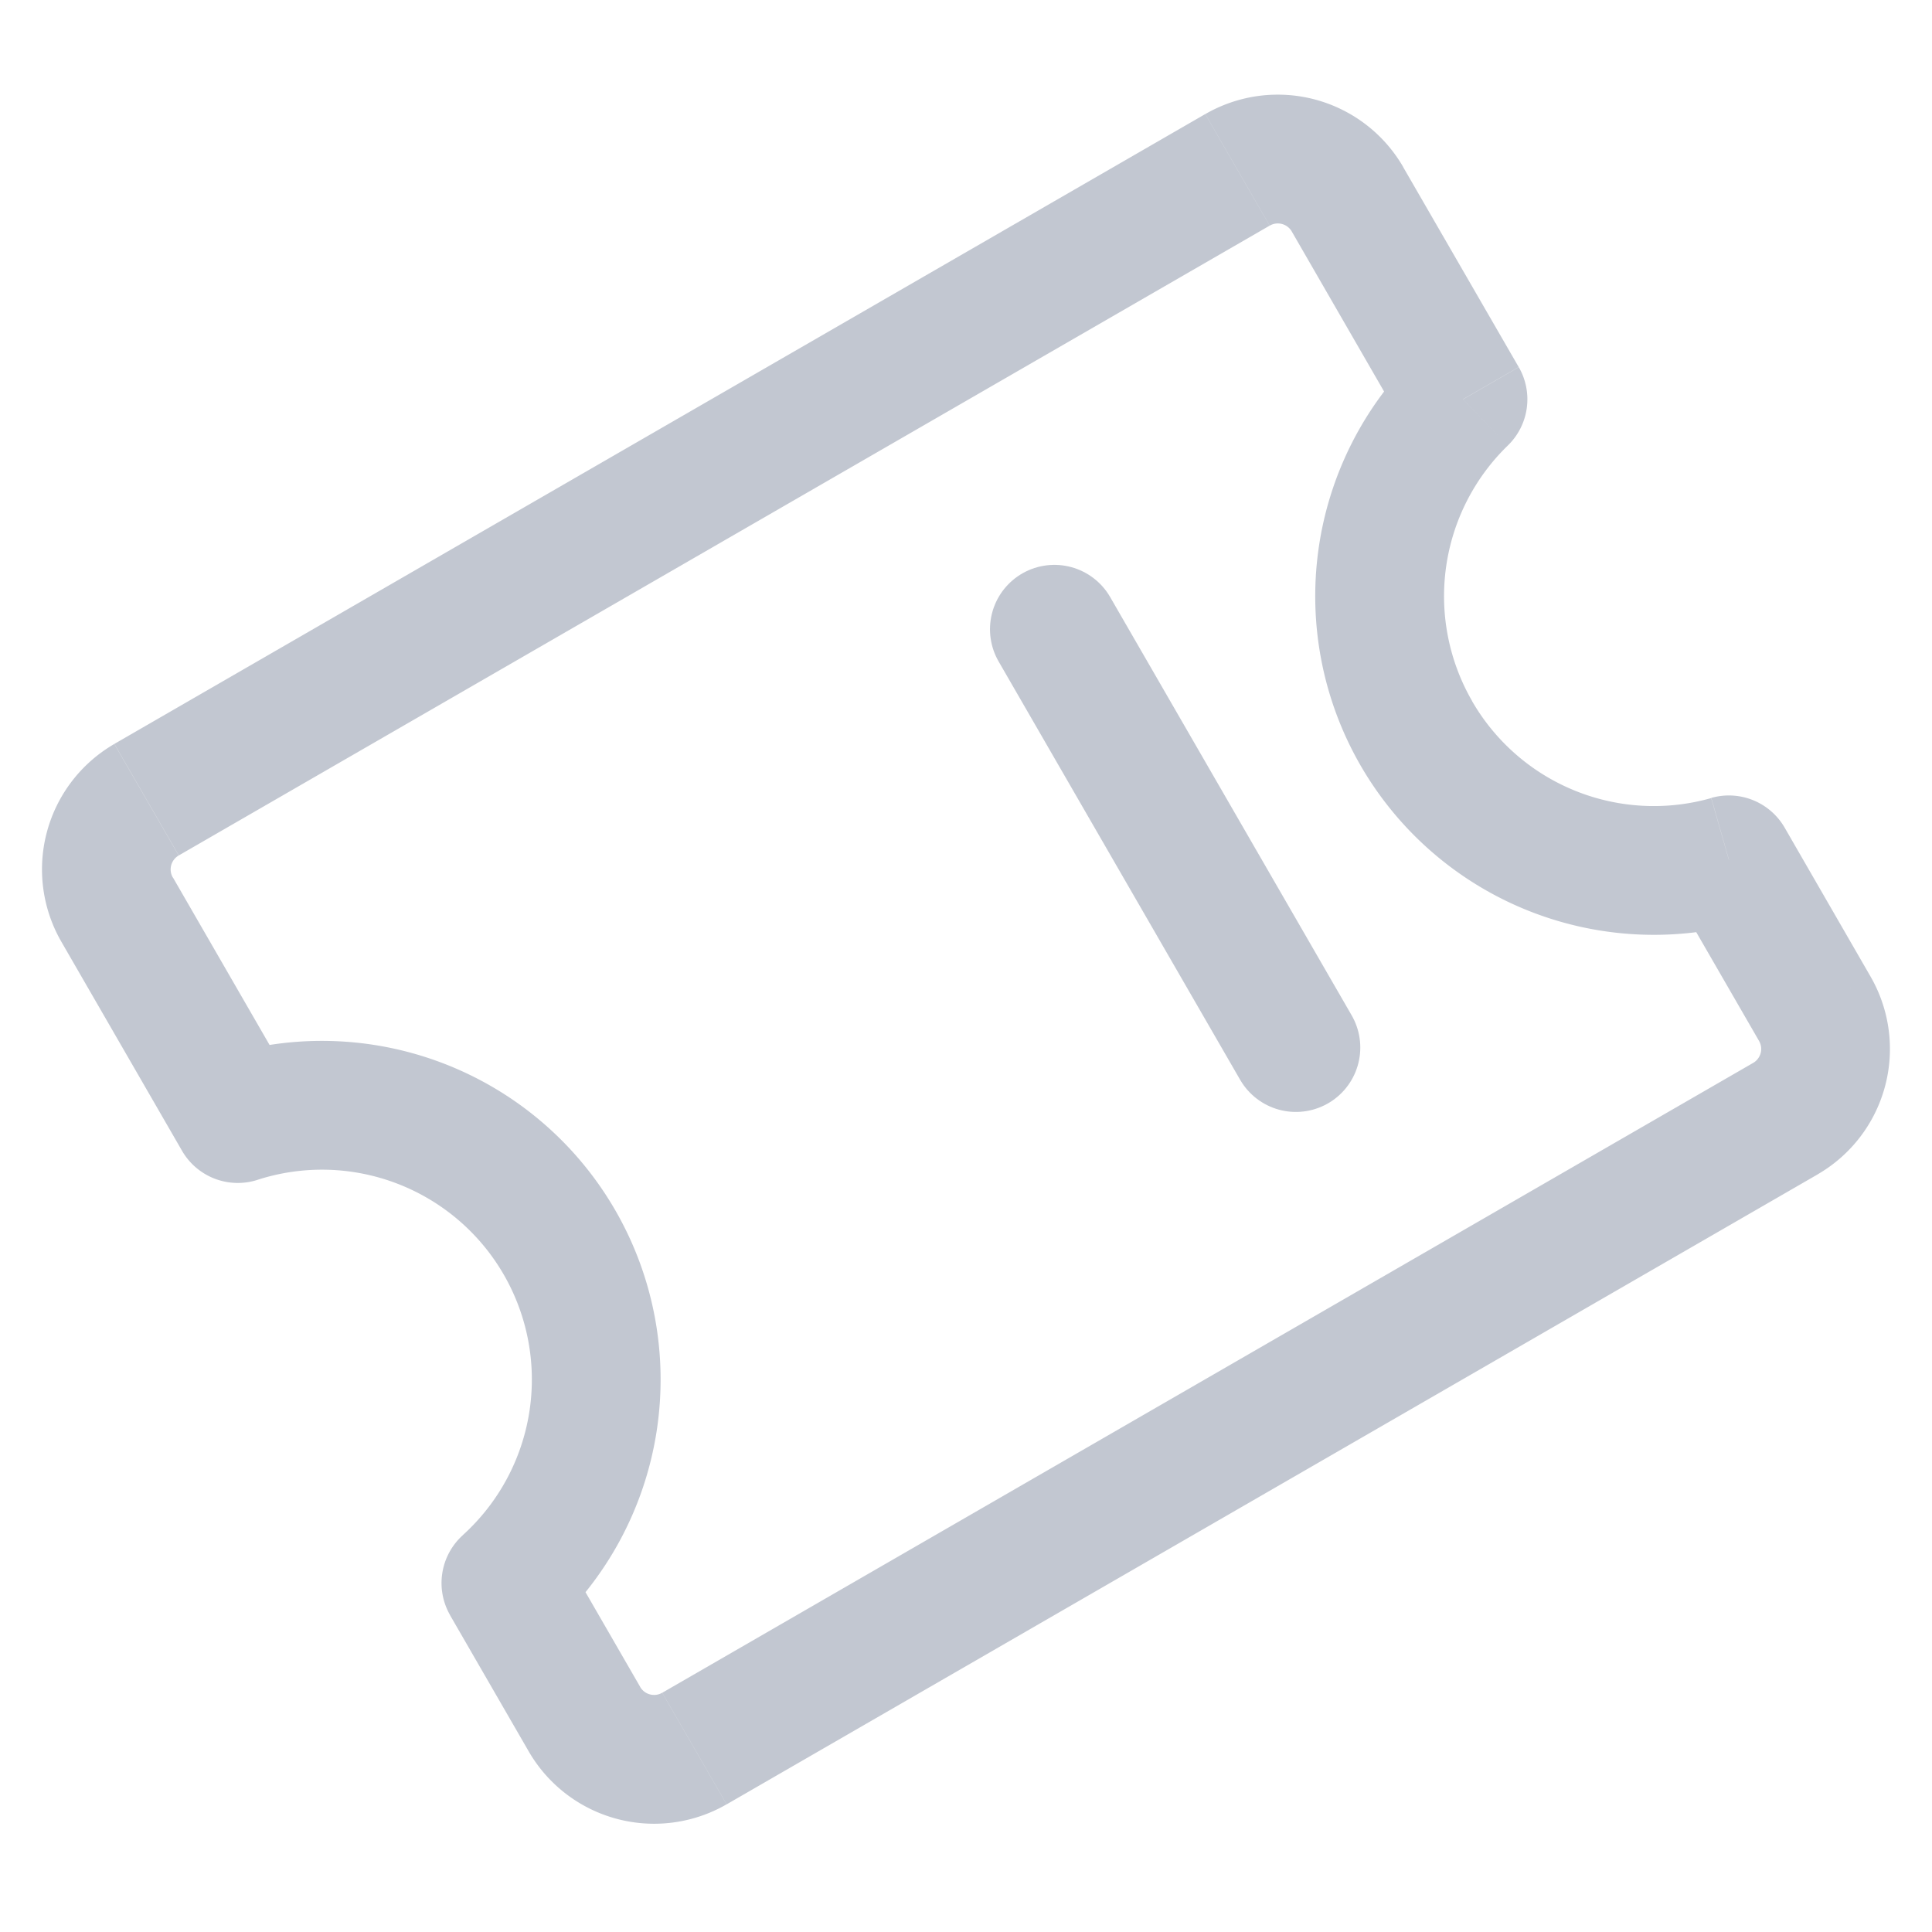
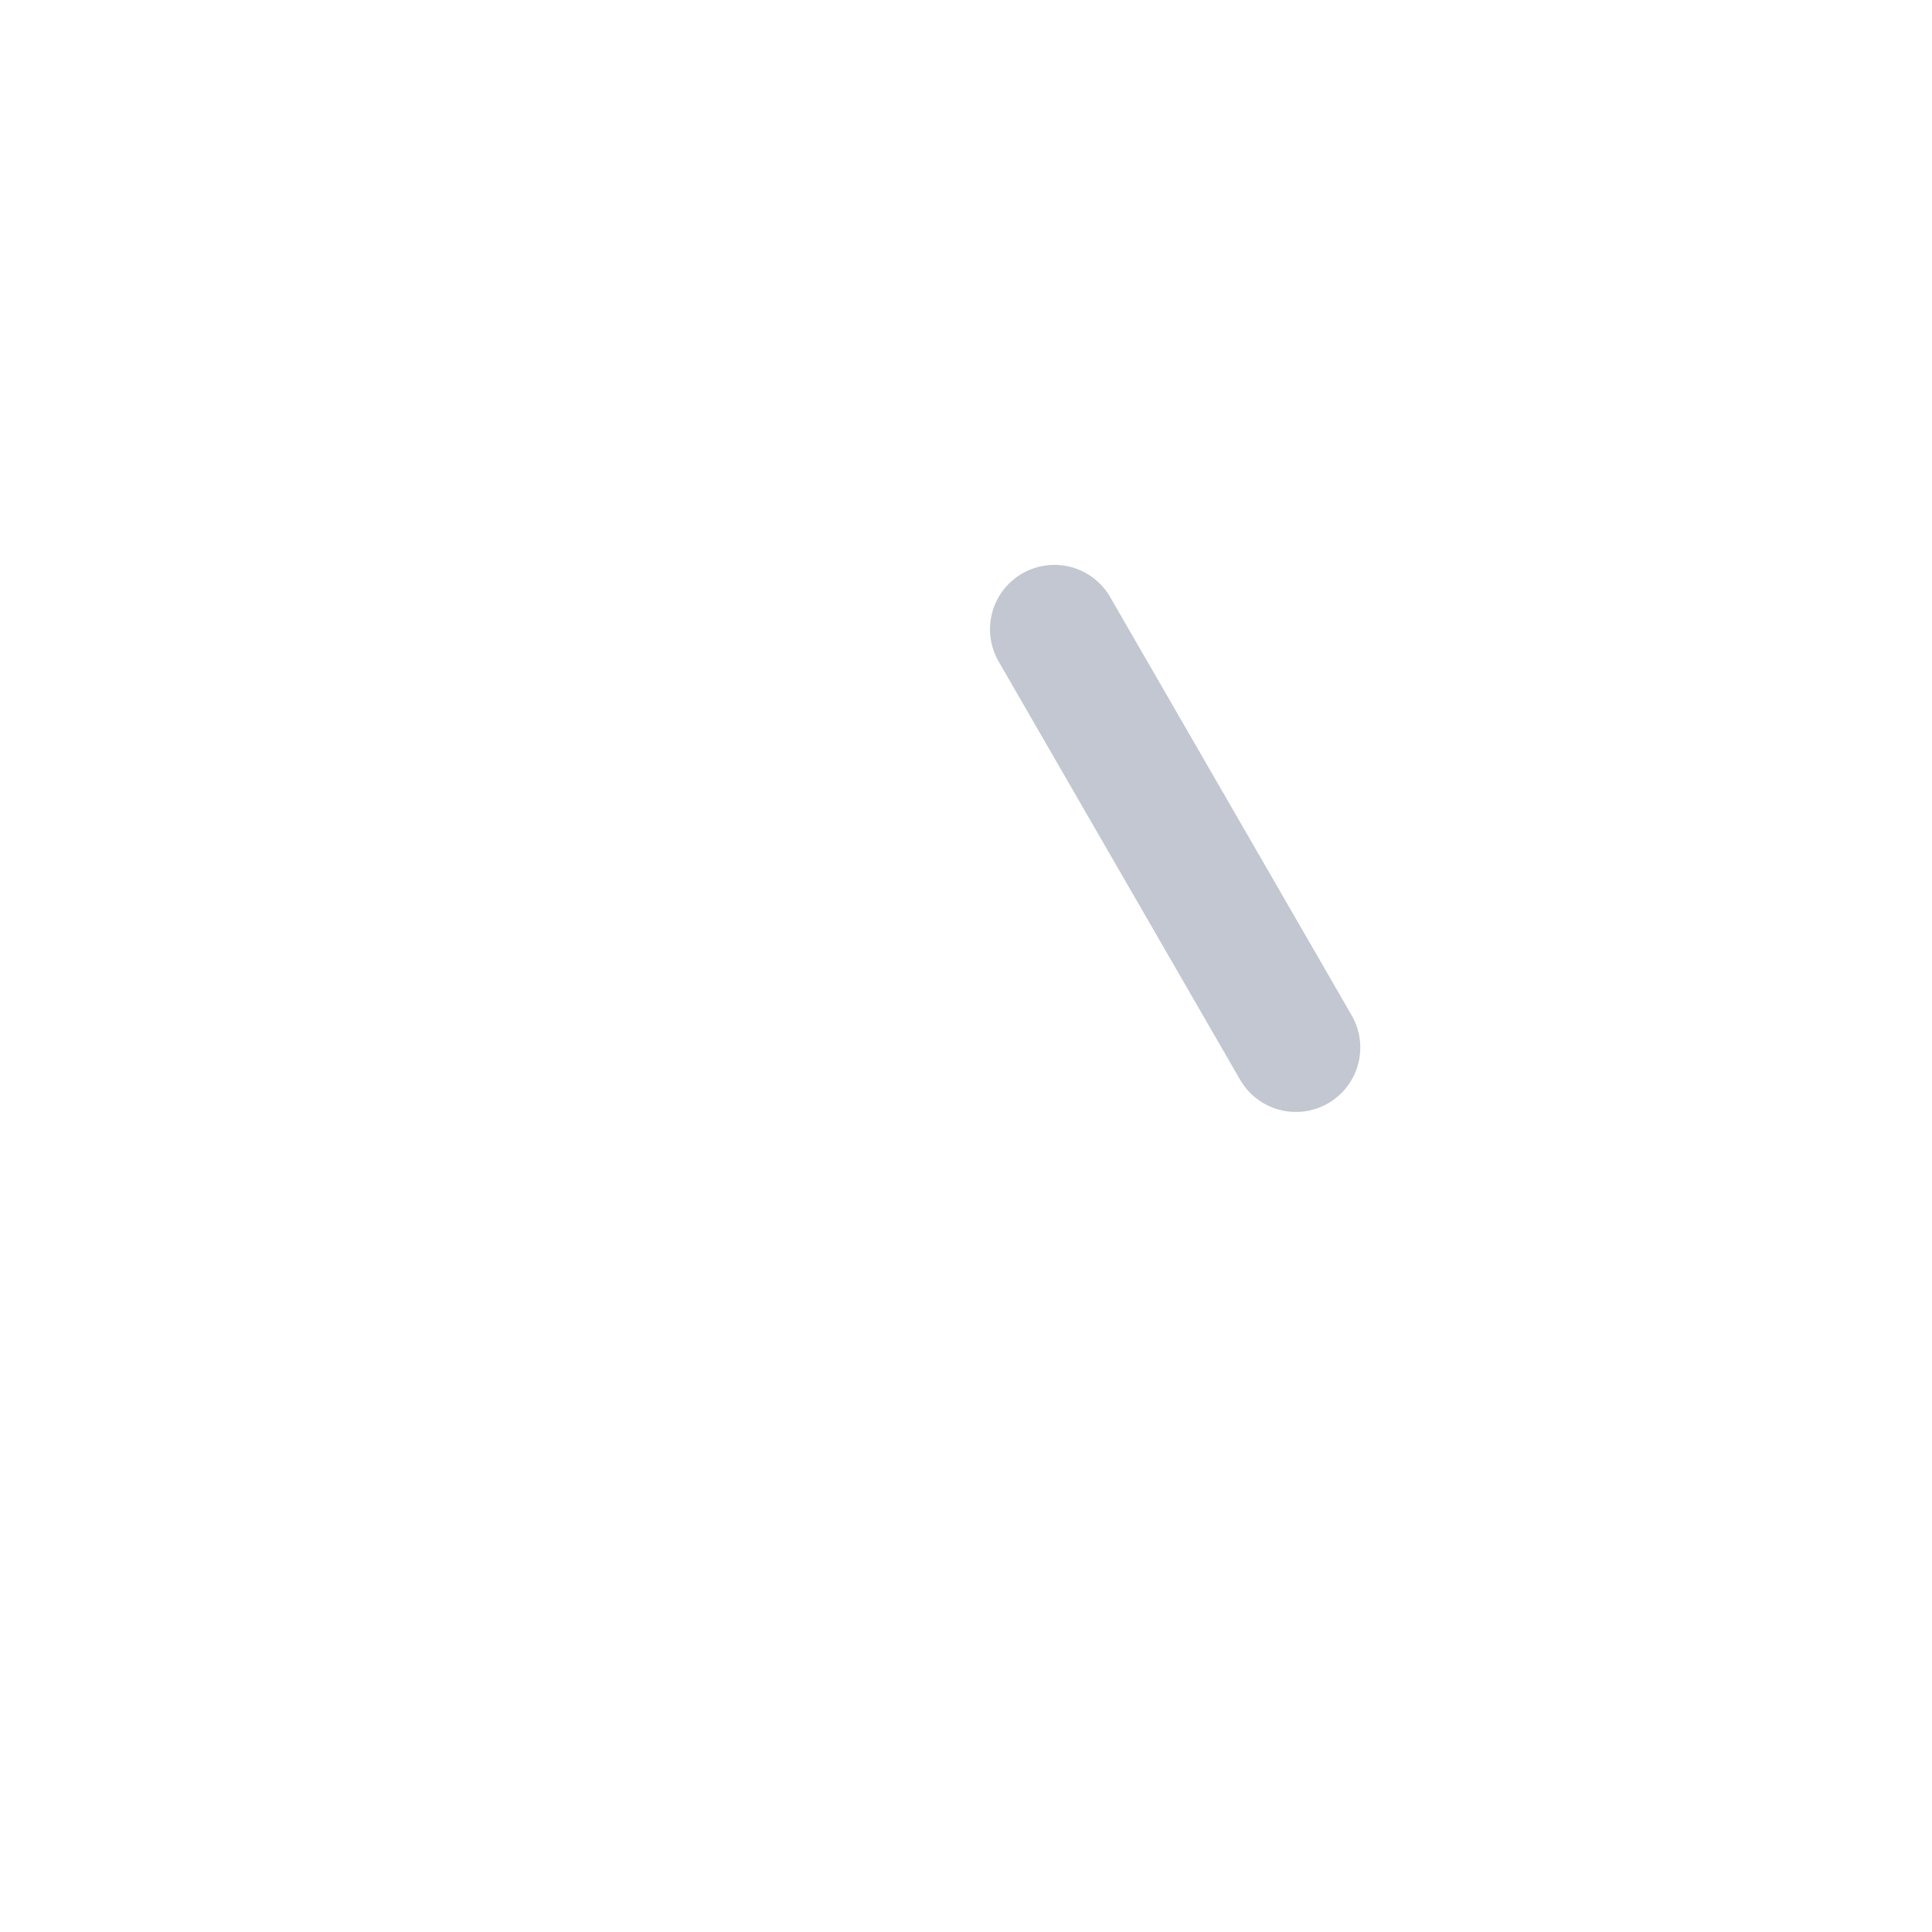
<svg xmlns="http://www.w3.org/2000/svg" width="24" height="24" fill="none">
-   <path d="M1.821 9.933l.4.693-.4-.693zM15.373 2.11l-.4-.693.4.693zM2.953 13.895l-.692.4a.8.8 0 00.94.361l-.247-.76zm3.332 5.77l-.536-.594a.8.8 0 00-.157.994l.693-.4zm2.342 2.056l-.4-.693.4.693zm13.552-7.824l.4.692-.4-.692zm-.701-3.215l.692-.4a.8.8 0 00-.912-.37l.22.77zM18.174 4.96l.556.575a.8.8 0 00.137-.974l-.693.4zM2.22 10.627l13.552-7.824-.8-1.386L1.421 9.241l.8 1.385zm-.073.274a.2.2 0 01.073-.274l-.8-1.385A1.8 1.8 0 00.763 11.7l1.385-.8zm1.499 2.595L2.148 10.9l-1.385.8 1.498 2.595 1.386-.8zm-.446 1.16a2.607 2.607 0 013.058 1.178l1.385-.8a4.207 4.207 0 00-4.937-1.9l.494 1.522zm3.058 1.178a2.607 2.607 0 01-.51 3.237l1.071 1.188a4.207 4.207 0 00.824-5.225l-1.385.8zm1.694 5.12l-.975-1.689-1.386.8.976 1.69 1.385-.8zm.274.074a.2.2 0 01-.274-.073l-1.385.8a1.8 1.8 0 002.459.659l-.8-1.386zm13.552-7.824L8.227 21.028l.8 1.386 13.552-7.825-.8-1.385zm.073-.274a.2.2 0 01-.073.274l.8 1.385a1.8 1.8 0 00.658-2.459l-1.385.8zm-1.067-1.848l1.067 1.848 1.385-.8-1.066-1.848-1.386.8zM16.902 9.51a4.207 4.207 0 004.795 1.942l-.44-1.538a2.607 2.607 0 01-2.97-1.204l-1.385.8zm.715-5.124a4.207 4.207 0 00-.715 5.124l1.386-.8a2.607 2.607 0 01.442-3.175l-1.113-1.15zm-1.57-1.51L17.48 5.36l1.386-.8-1.435-2.484-1.385.8zm-.274-.073a.2.2 0 01.274.073l1.385-.8a1.8 1.8 0 00-2.459-.659l.8 1.386z" fill="#C2C7D1" />
  <path d="M13.098 7.817l3 5.196" stroke="#C2C7D1" stroke-width="1.6" stroke-linecap="round" stroke-linejoin="round" />
</svg>